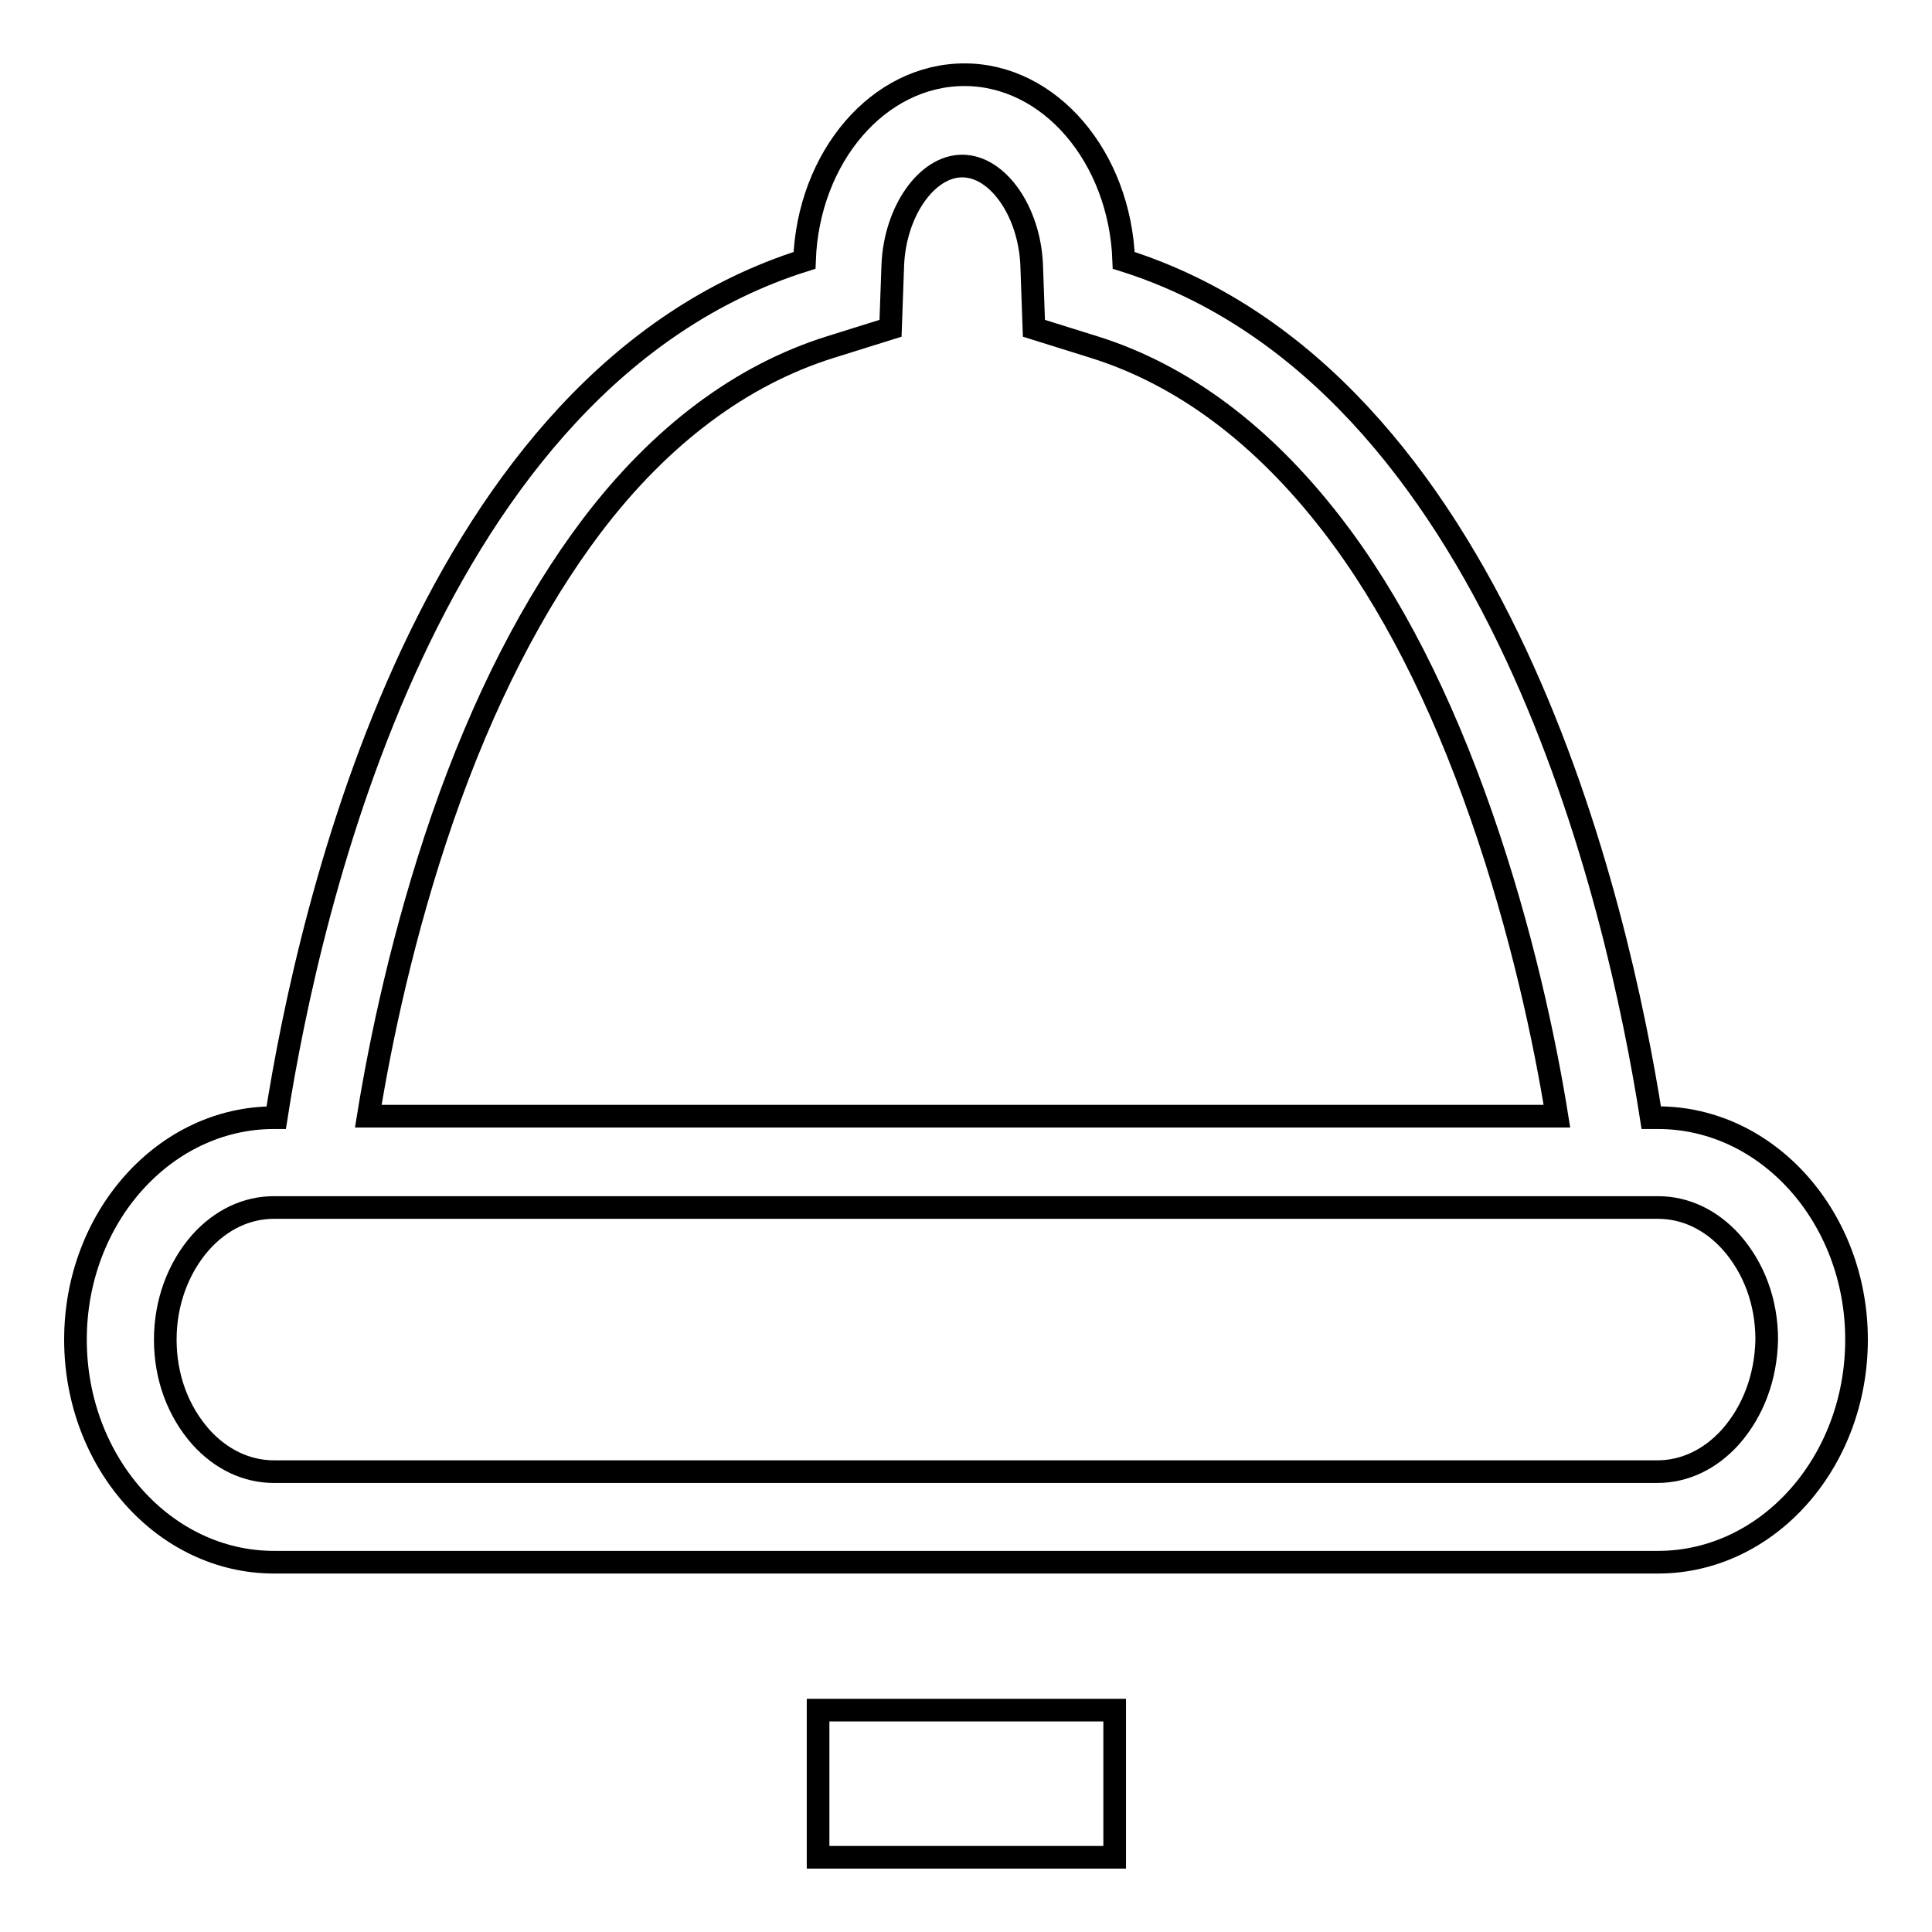
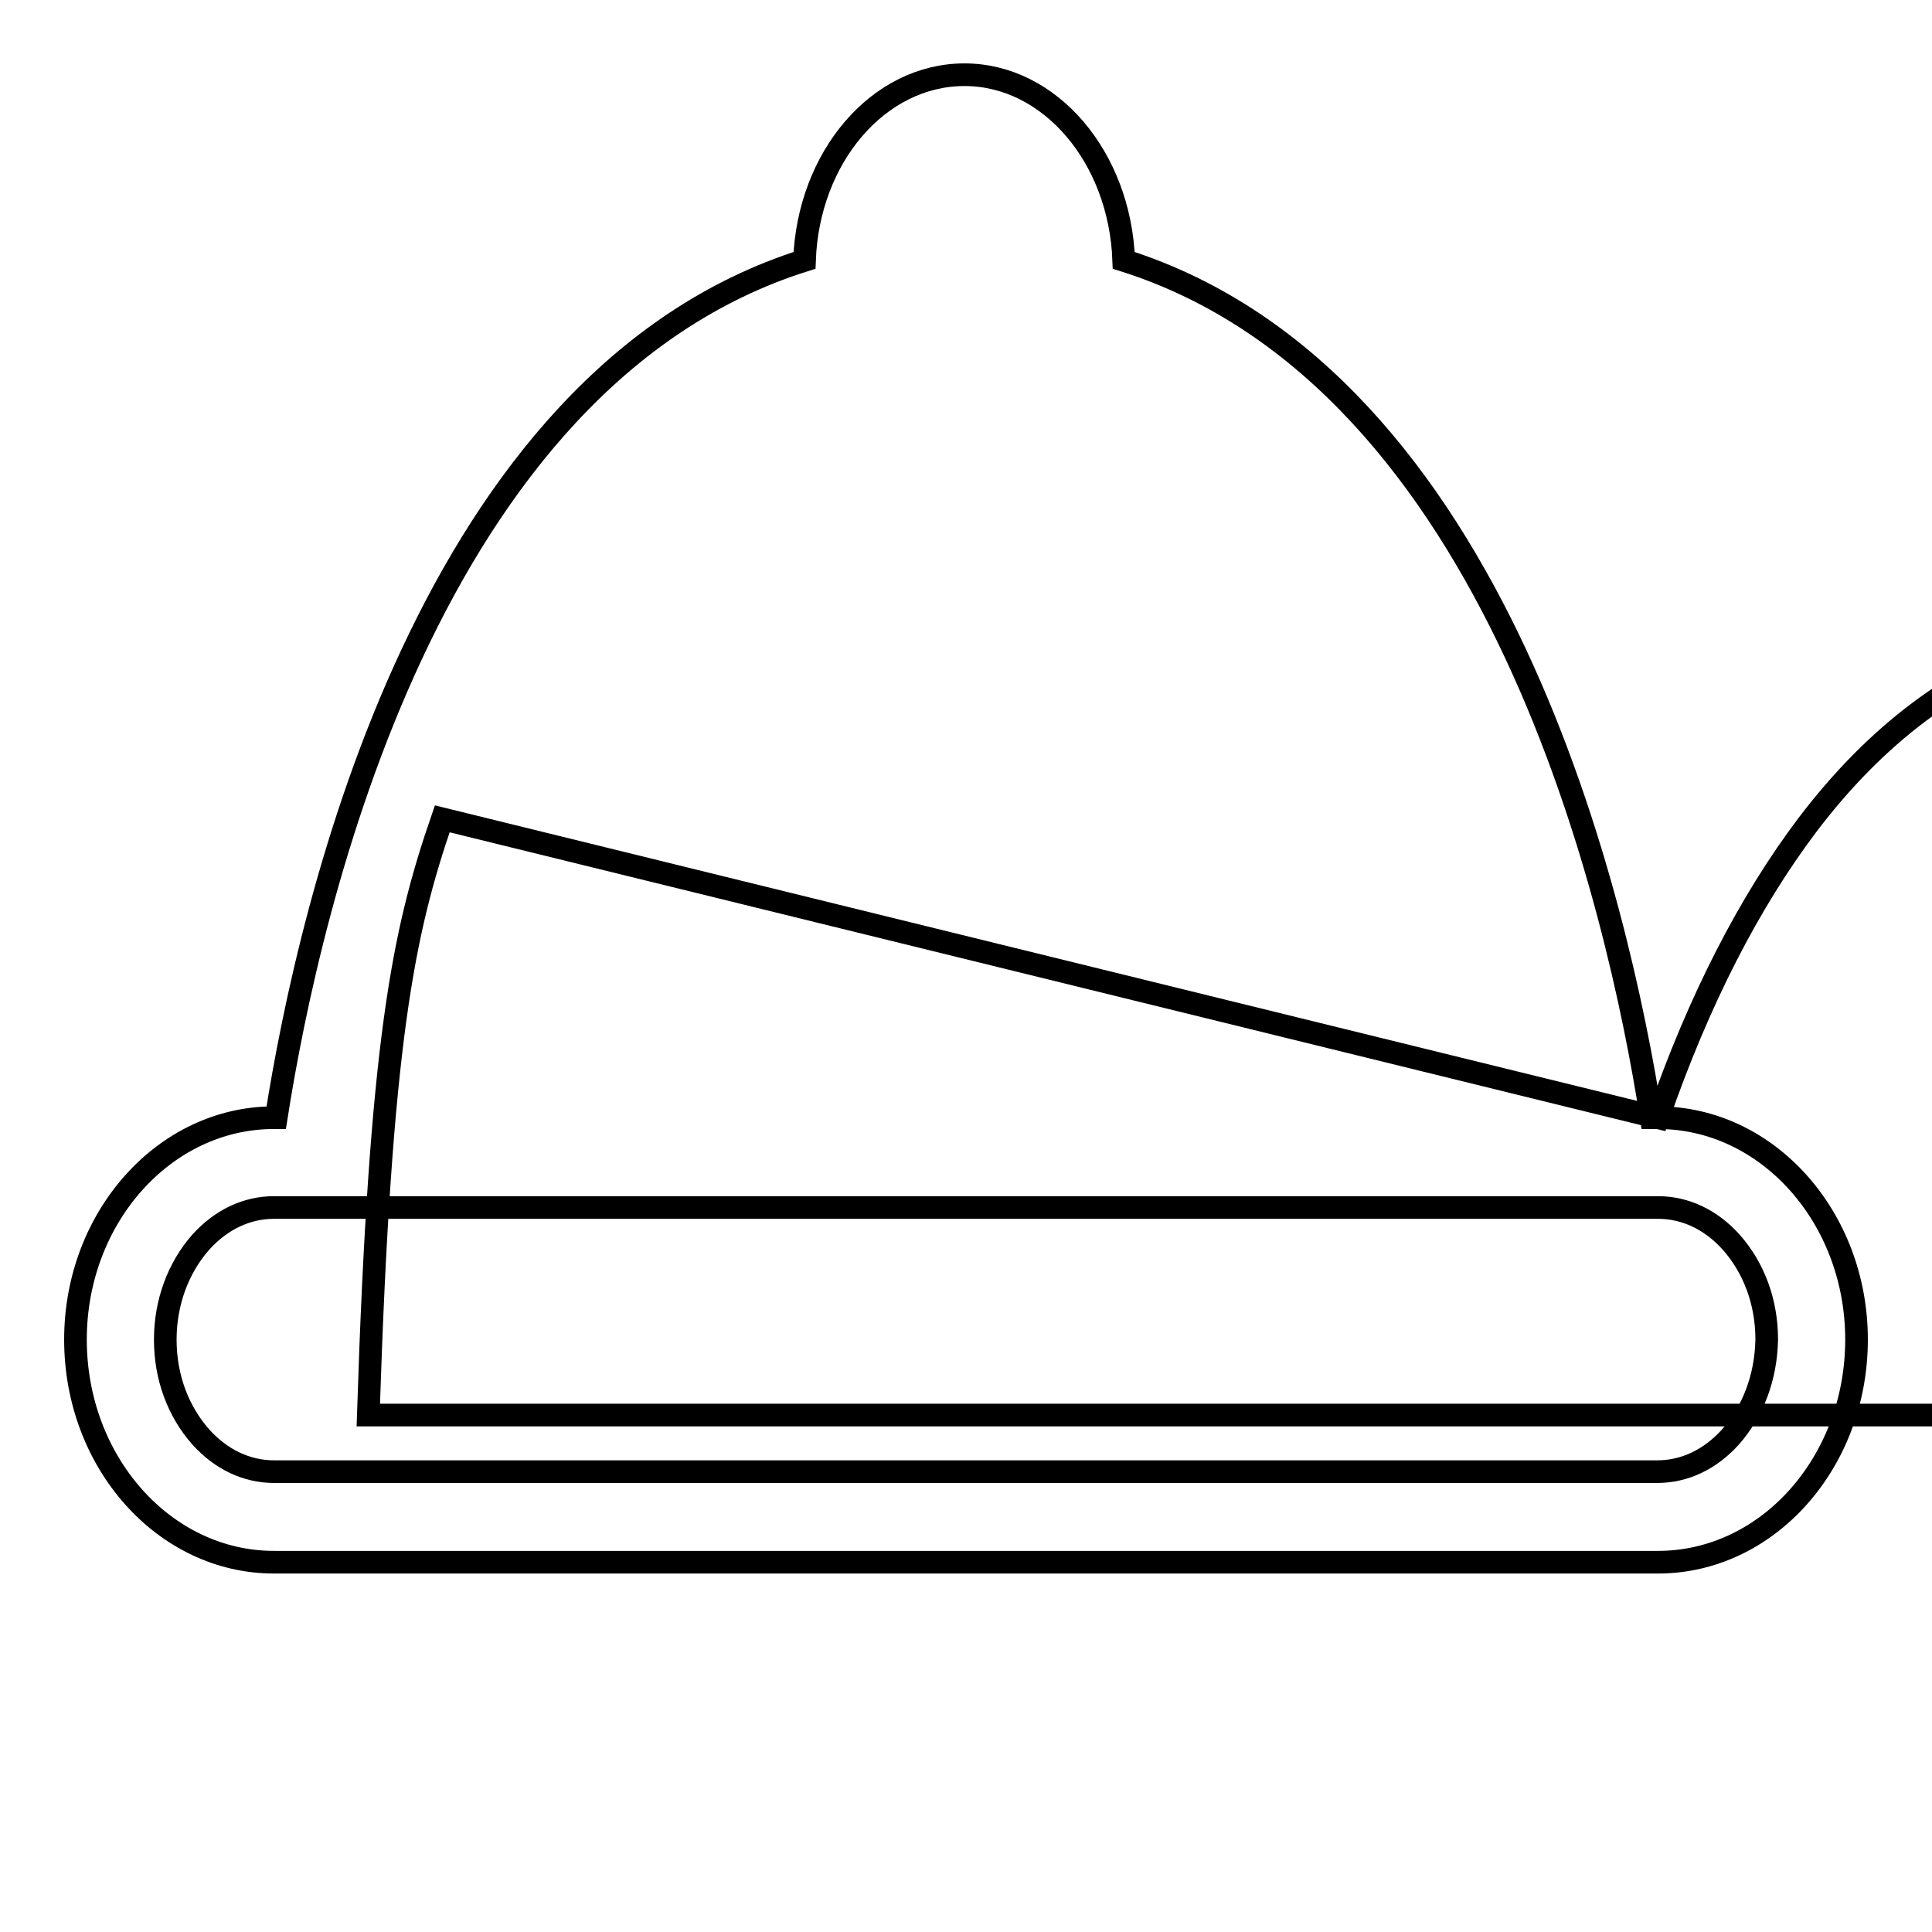
<svg xmlns="http://www.w3.org/2000/svg" version="1.1" x="0px" y="0px" viewBox="0 0 256 256" enable-background="new 0 0 256 256" xml:space="preserve">
  <g>
    <g>
-       <path stroke-width="3" fill-opacity="0" stroke="#000000" d="M219.7,148.1h-0.9c-4.4-28.1-20.2-97.9-69.9-113.6c-0.5-13.7-9.8-24.6-21.1-24.6c-11.4,0-20.7,10.9-21.2,24.6C56.8,50.2,41,120,36.6,148.1h-0.3c-14.5,0-26.3,13.2-26.3,29.4c0,16.3,11.8,29.5,26.3,29.5h183.4c14.5,0,26.3-13.2,26.3-29.5C246,161.3,234.2,148.1,219.7,148.1z M58.6,108.5c5.4-15.6,12.1-28.6,19.8-38.8c9.1-12,19.8-20,31.6-23.7l8-2.5l0.3-8.4c0.3-7.1,4.5-13.1,9.2-13.1c4.7,0,8.9,6,9.2,13.1l0.3,8.4l8,2.5c11.8,3.7,22.4,11.7,31.5,23.5c7.8,10.1,14.4,23.1,19.8,38.6c5.3,15.2,8.4,29.8,10,39.8H48.8C50.4,138,53.4,123.6,58.6,108.5z M229.3,190.4c-2.7,3-6.1,4.6-9.7,4.6H36.3c-3.6,0-7-1.6-9.7-4.6c-3-3.4-4.7-7.9-4.7-12.9c0-4.9,1.7-9.5,4.7-12.9c2.7-3,6.1-4.6,9.7-4.6h183.4c3.6,0,7,1.6,9.7,4.6c3,3.4,4.7,7.9,4.7,12.9C234,182.5,232.3,187,229.3,190.4z" />
-       <path stroke-width="3" fill-opacity="0" stroke="#000000" d="M108.4,226.6h39.3v19.5h-39.3V226.6L108.4,226.6z" />
+       <path stroke-width="3" fill-opacity="0" stroke="#000000" d="M219.7,148.1h-0.9c-4.4-28.1-20.2-97.9-69.9-113.6c-0.5-13.7-9.8-24.6-21.1-24.6c-11.4,0-20.7,10.9-21.2,24.6C56.8,50.2,41,120,36.6,148.1h-0.3c-14.5,0-26.3,13.2-26.3,29.4c0,16.3,11.8,29.5,26.3,29.5h183.4c14.5,0,26.3-13.2,26.3-29.5C246,161.3,234.2,148.1,219.7,148.1z c5.4-15.6,12.1-28.6,19.8-38.8c9.1-12,19.8-20,31.6-23.7l8-2.5l0.3-8.4c0.3-7.1,4.5-13.1,9.2-13.1c4.7,0,8.9,6,9.2,13.1l0.3,8.4l8,2.5c11.8,3.7,22.4,11.7,31.5,23.5c7.8,10.1,14.4,23.1,19.8,38.6c5.3,15.2,8.4,29.8,10,39.8H48.8C50.4,138,53.4,123.6,58.6,108.5z M229.3,190.4c-2.7,3-6.1,4.6-9.7,4.6H36.3c-3.6,0-7-1.6-9.7-4.6c-3-3.4-4.7-7.9-4.7-12.9c0-4.9,1.7-9.5,4.7-12.9c2.7-3,6.1-4.6,9.7-4.6h183.4c3.6,0,7,1.6,9.7,4.6c3,3.4,4.7,7.9,4.7,12.9C234,182.5,232.3,187,229.3,190.4z" />
    </g>
  </g>
</svg>